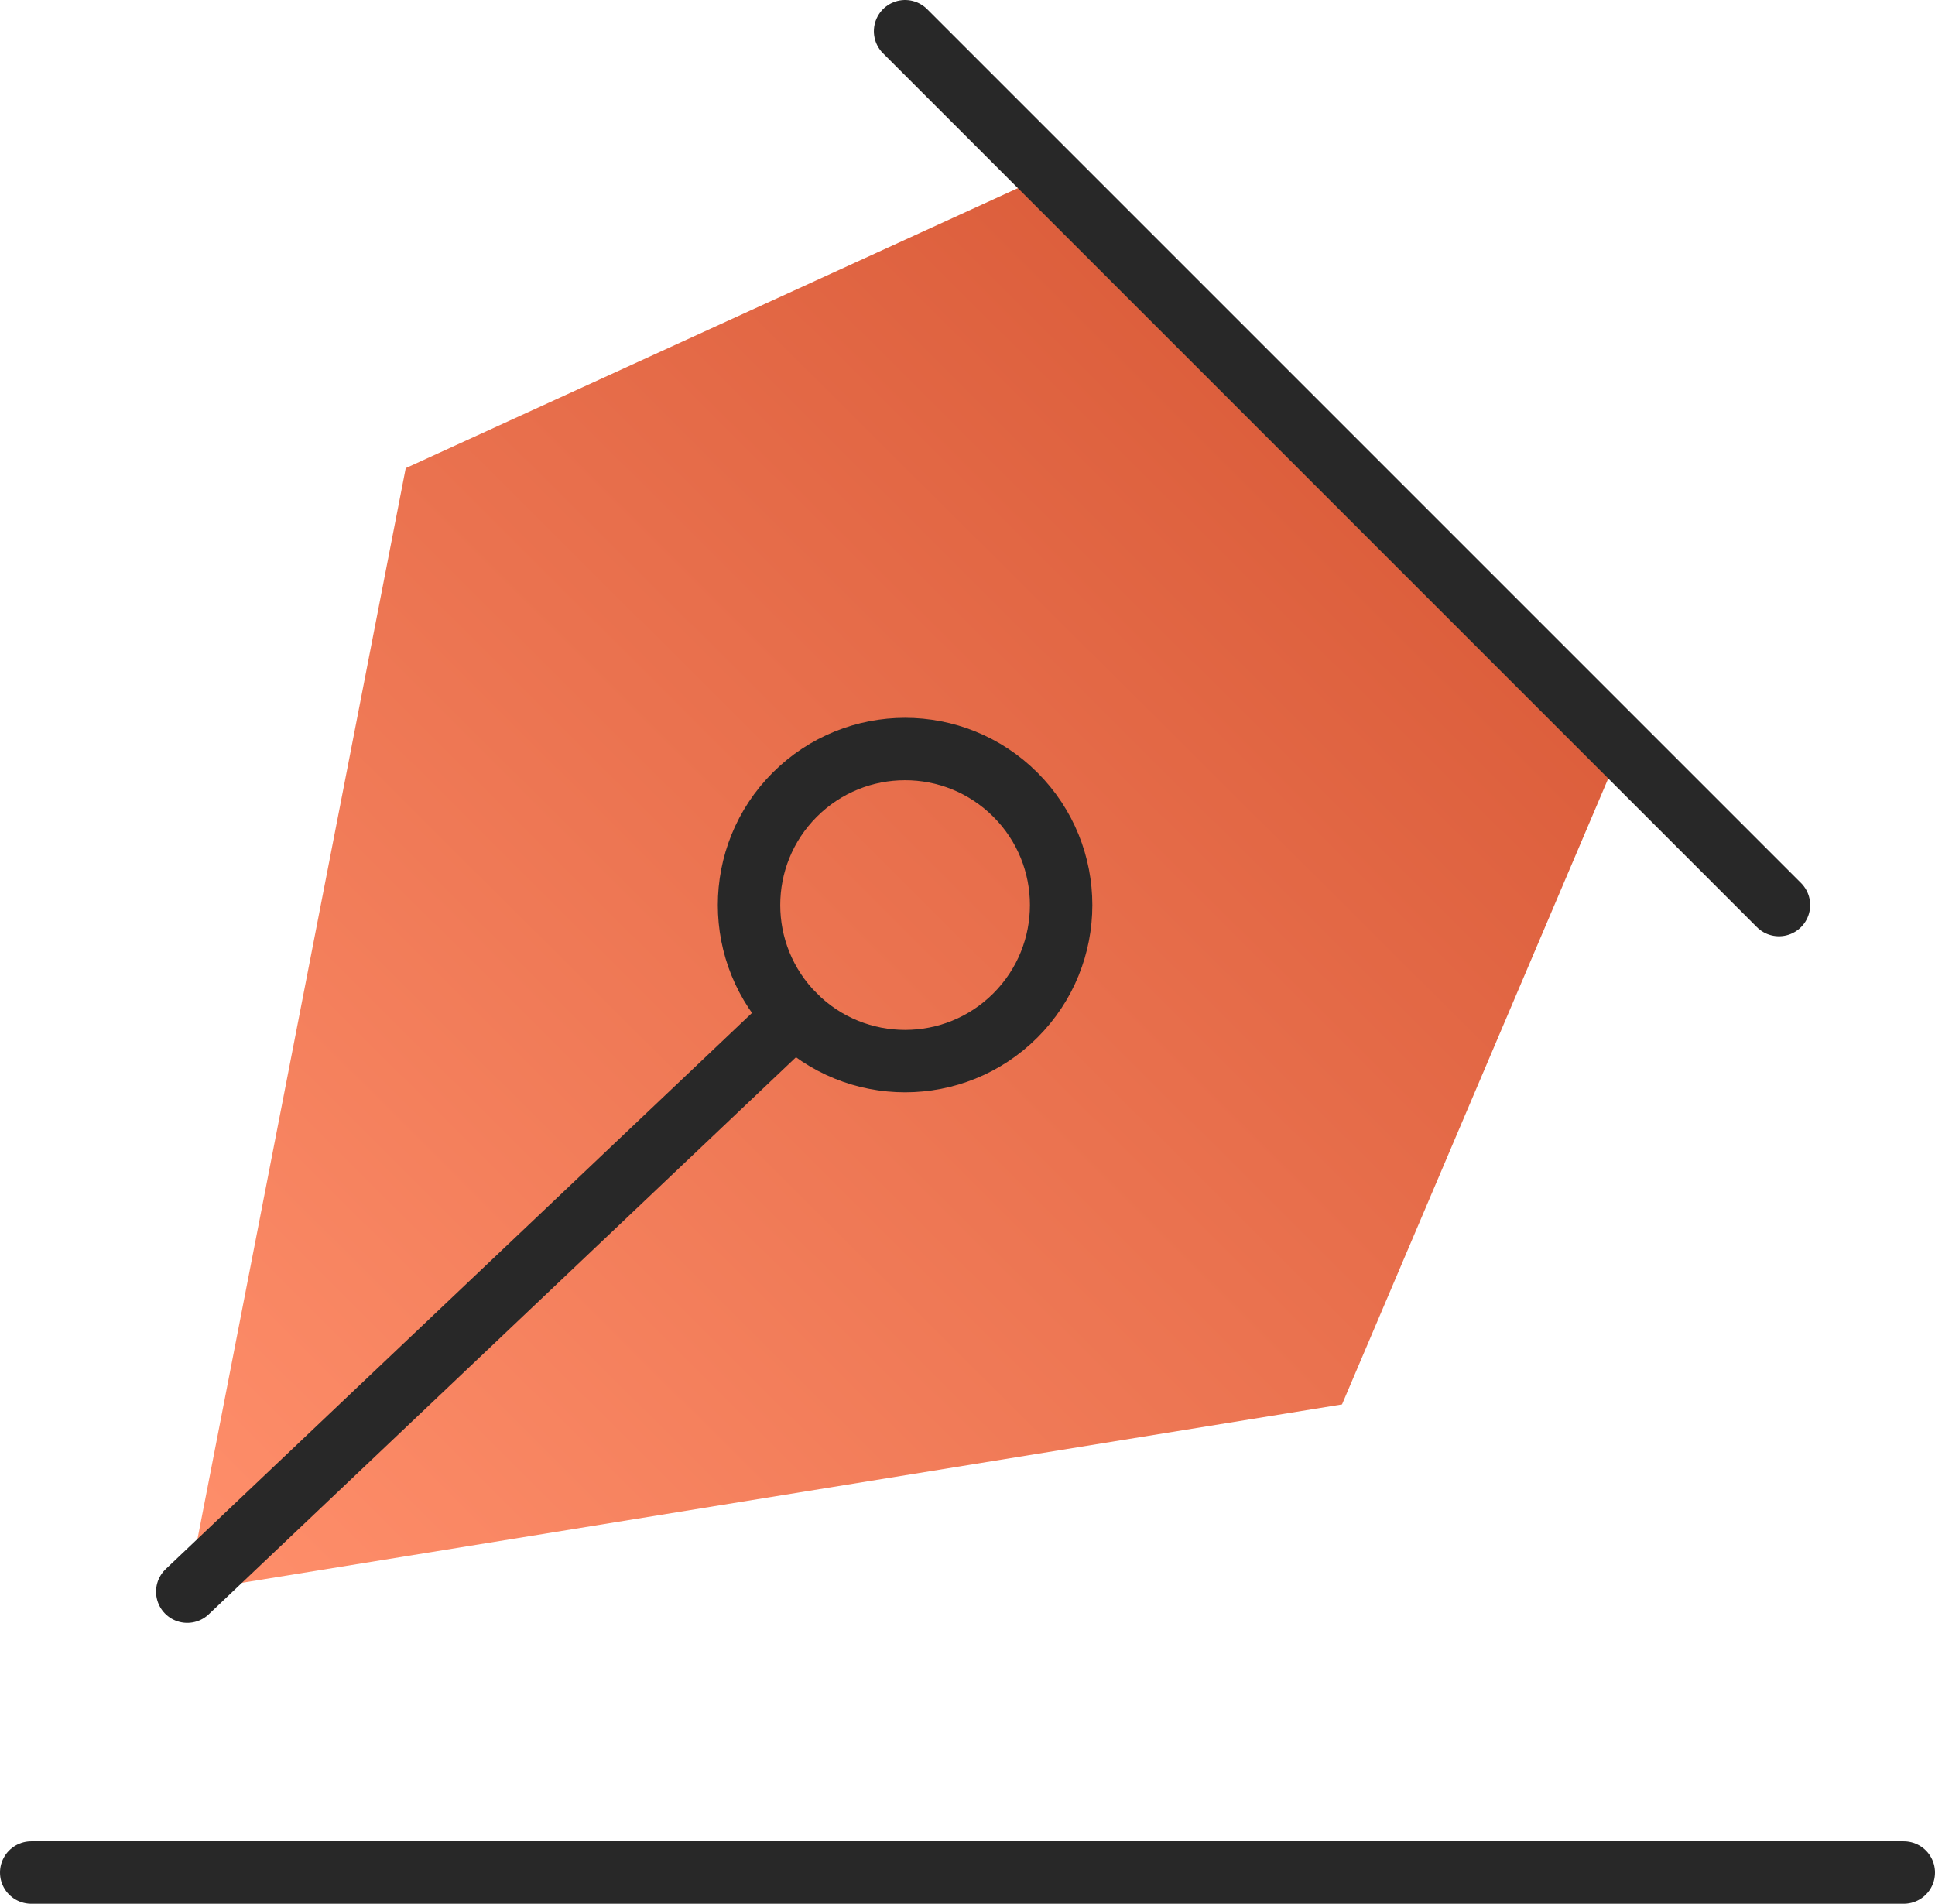
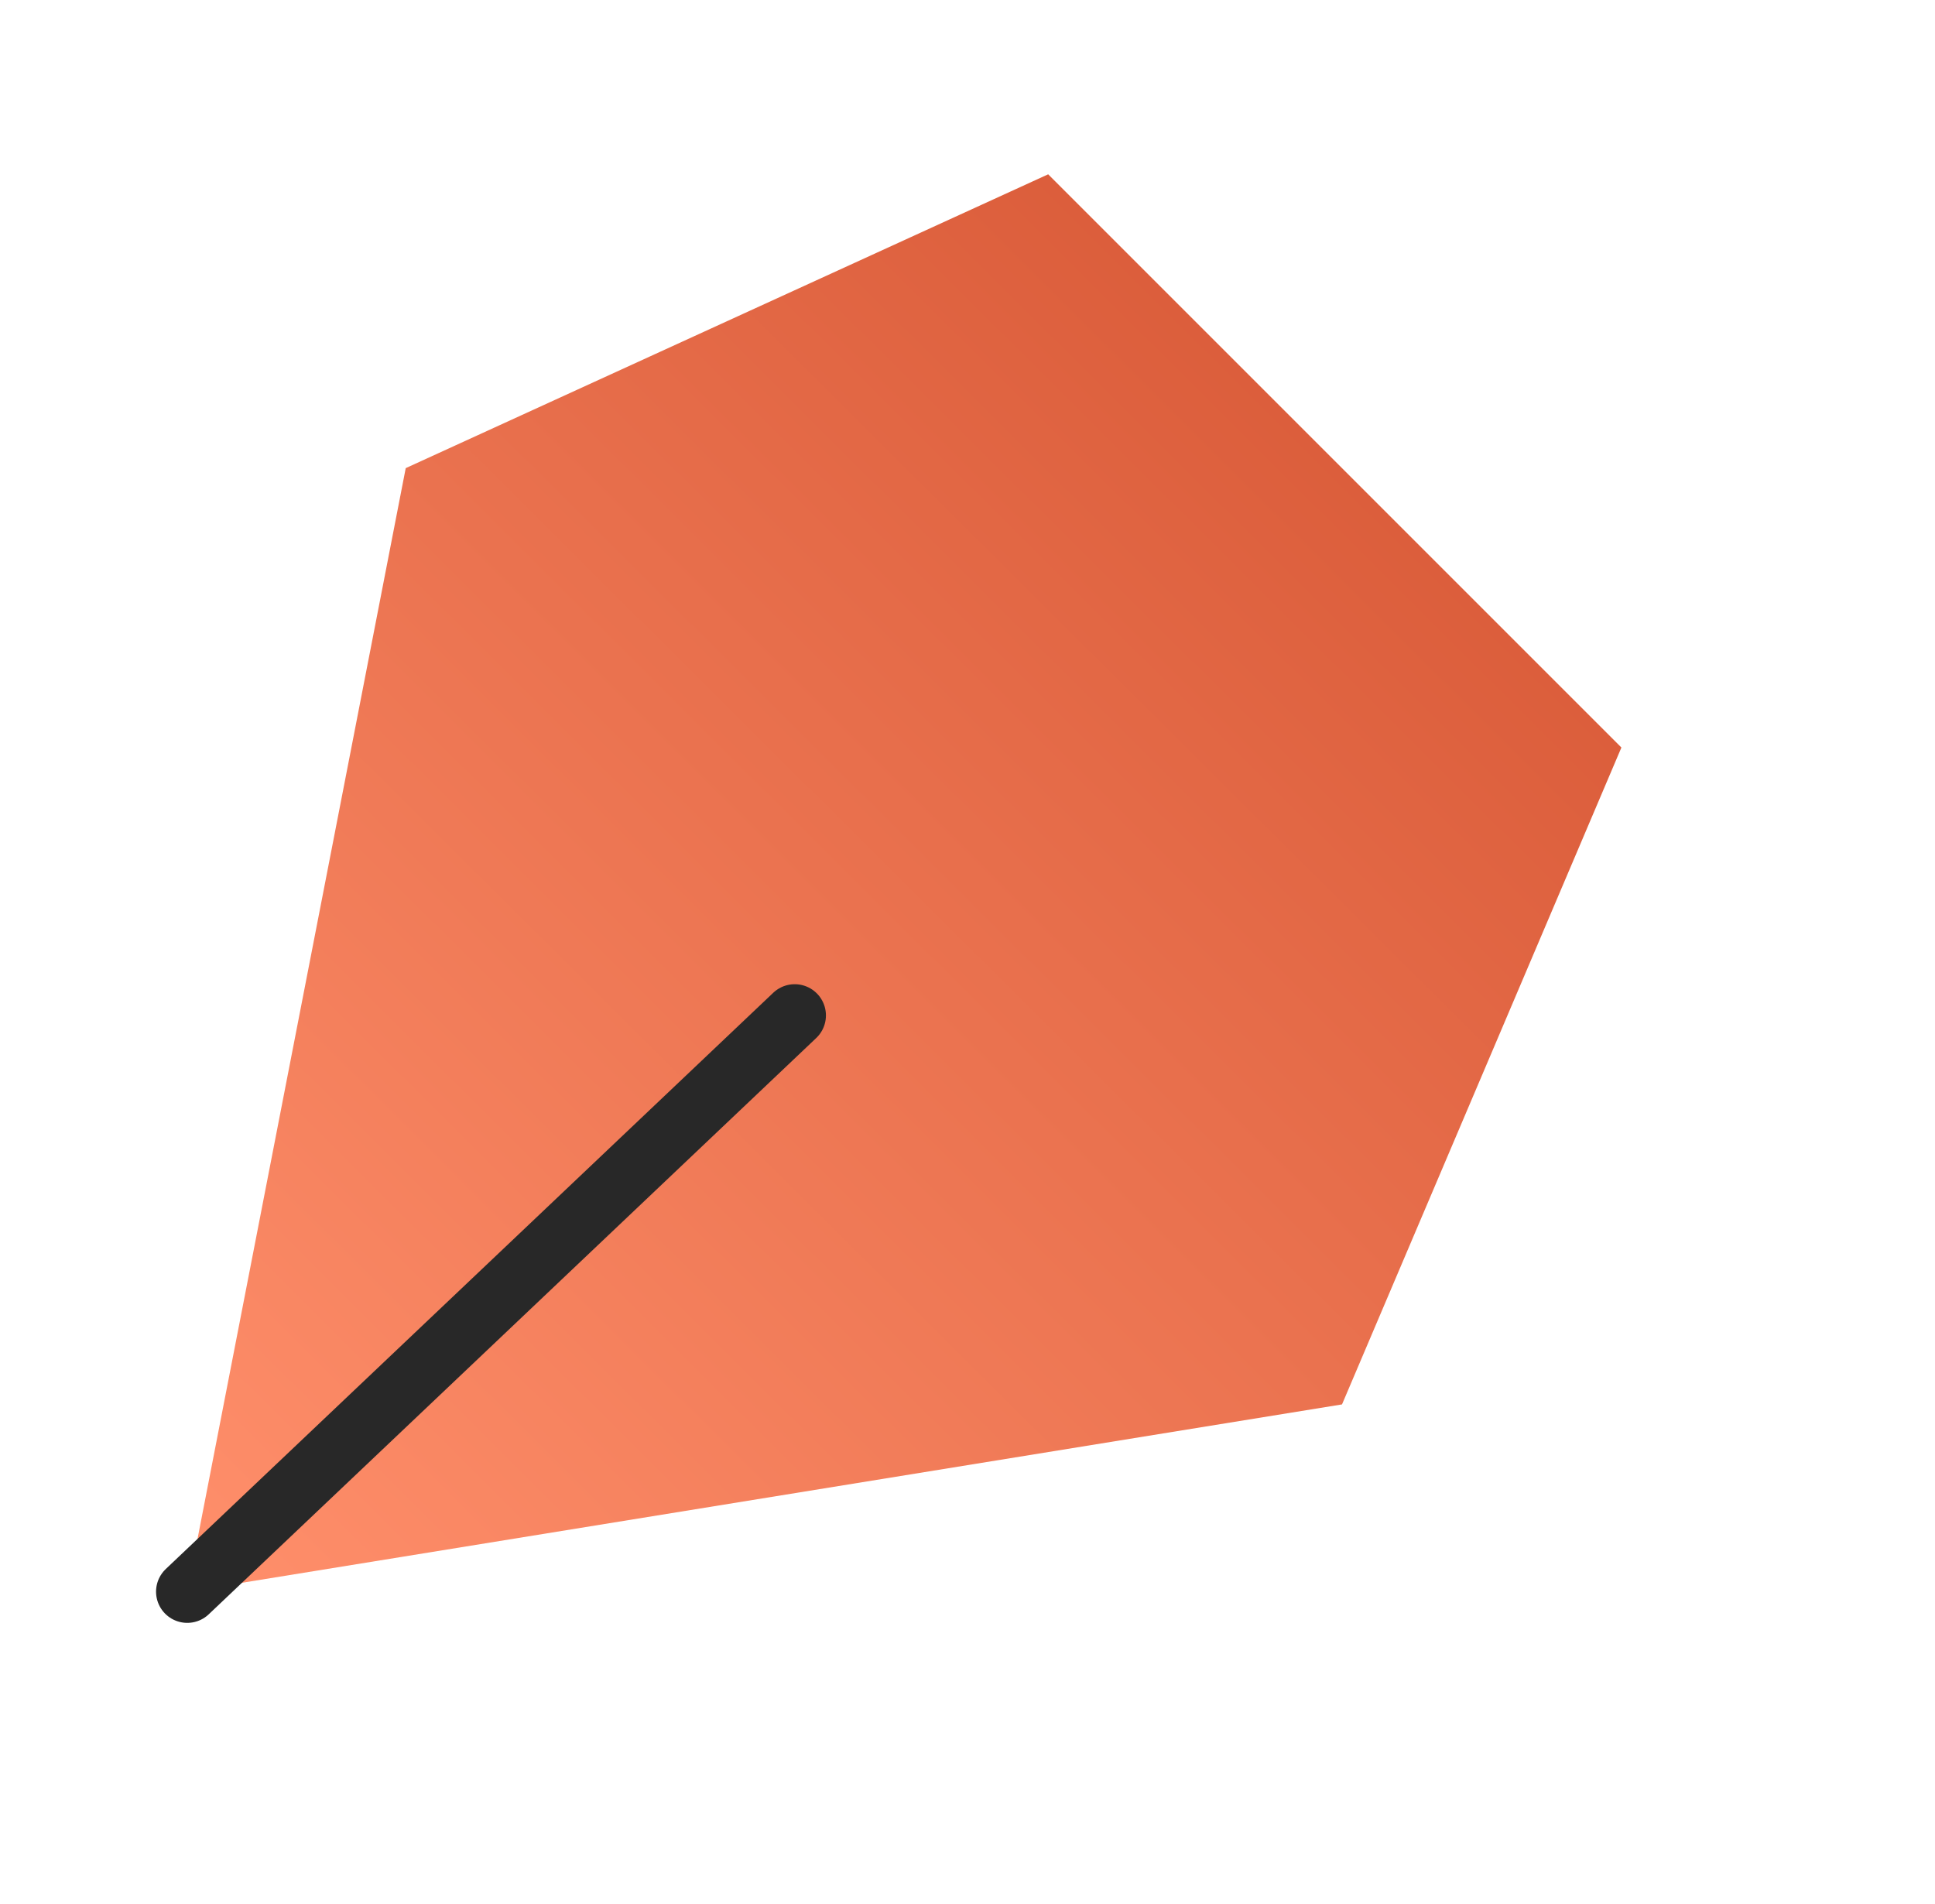
<svg xmlns="http://www.w3.org/2000/svg" version="1.1" viewBox="0 0 62 61" height="61px" width="62px">
  <title>6D0C4A81-EA1B-4CEE-8091-886D79FC421A</title>
  <defs>
    <linearGradient id="linearGradient-1" y2="98.838%" x2="0%" y1="1.162%" x1="100%">
      <stop offset="0%" stop-color="#D35230" />
      <stop offset="100%" stop-color="#FF8F6B" />
    </linearGradient>
  </defs>
  <g fill-rule="evenodd" fill="none" stroke-width="1" stroke="none" id="Service">
    <g transform="translate(-690, -1626)" id="Service-PDF">
      <g transform="translate(121, 1224)" id="Group-16-Copy">
        <g transform="translate(417, 403)" id="Group-5-Copy-3">
          <g transform="translate(153, 0)" id="signature">
            <polyline points="32.585 4.585 12 14 5 50 42 44 50.952 22.952" fill="url(#linearGradient-1)" id="Path" />
            <line stroke-linejoin="round" stroke-linecap="round" stroke-width="2" stroke="#282828" id="Path" y2="31.536" x2="24.464" y1="50" x1="5" />
-             <line stroke-linejoin="round" stroke-linecap="round" stroke-width="2" stroke="#282828" id="Path" y2="0" x2="28" y1="28" x1="56" />
-             <circle r="5" cy="28" cx="28" transform="translate(28, 28) rotate(-45) translate(-28, -28)" stroke-linejoin="round" stroke-linecap="round" stroke-width="2" stroke="#282828" id="Oval" />
-             <line stroke-linejoin="round" stroke-linecap="round" stroke-width="2" stroke="#282828" id="Path" y2="59" x2="60" y1="59" x1="0" />
          </g>
        </g>
      </g>
    </g>
  </g>
</svg>